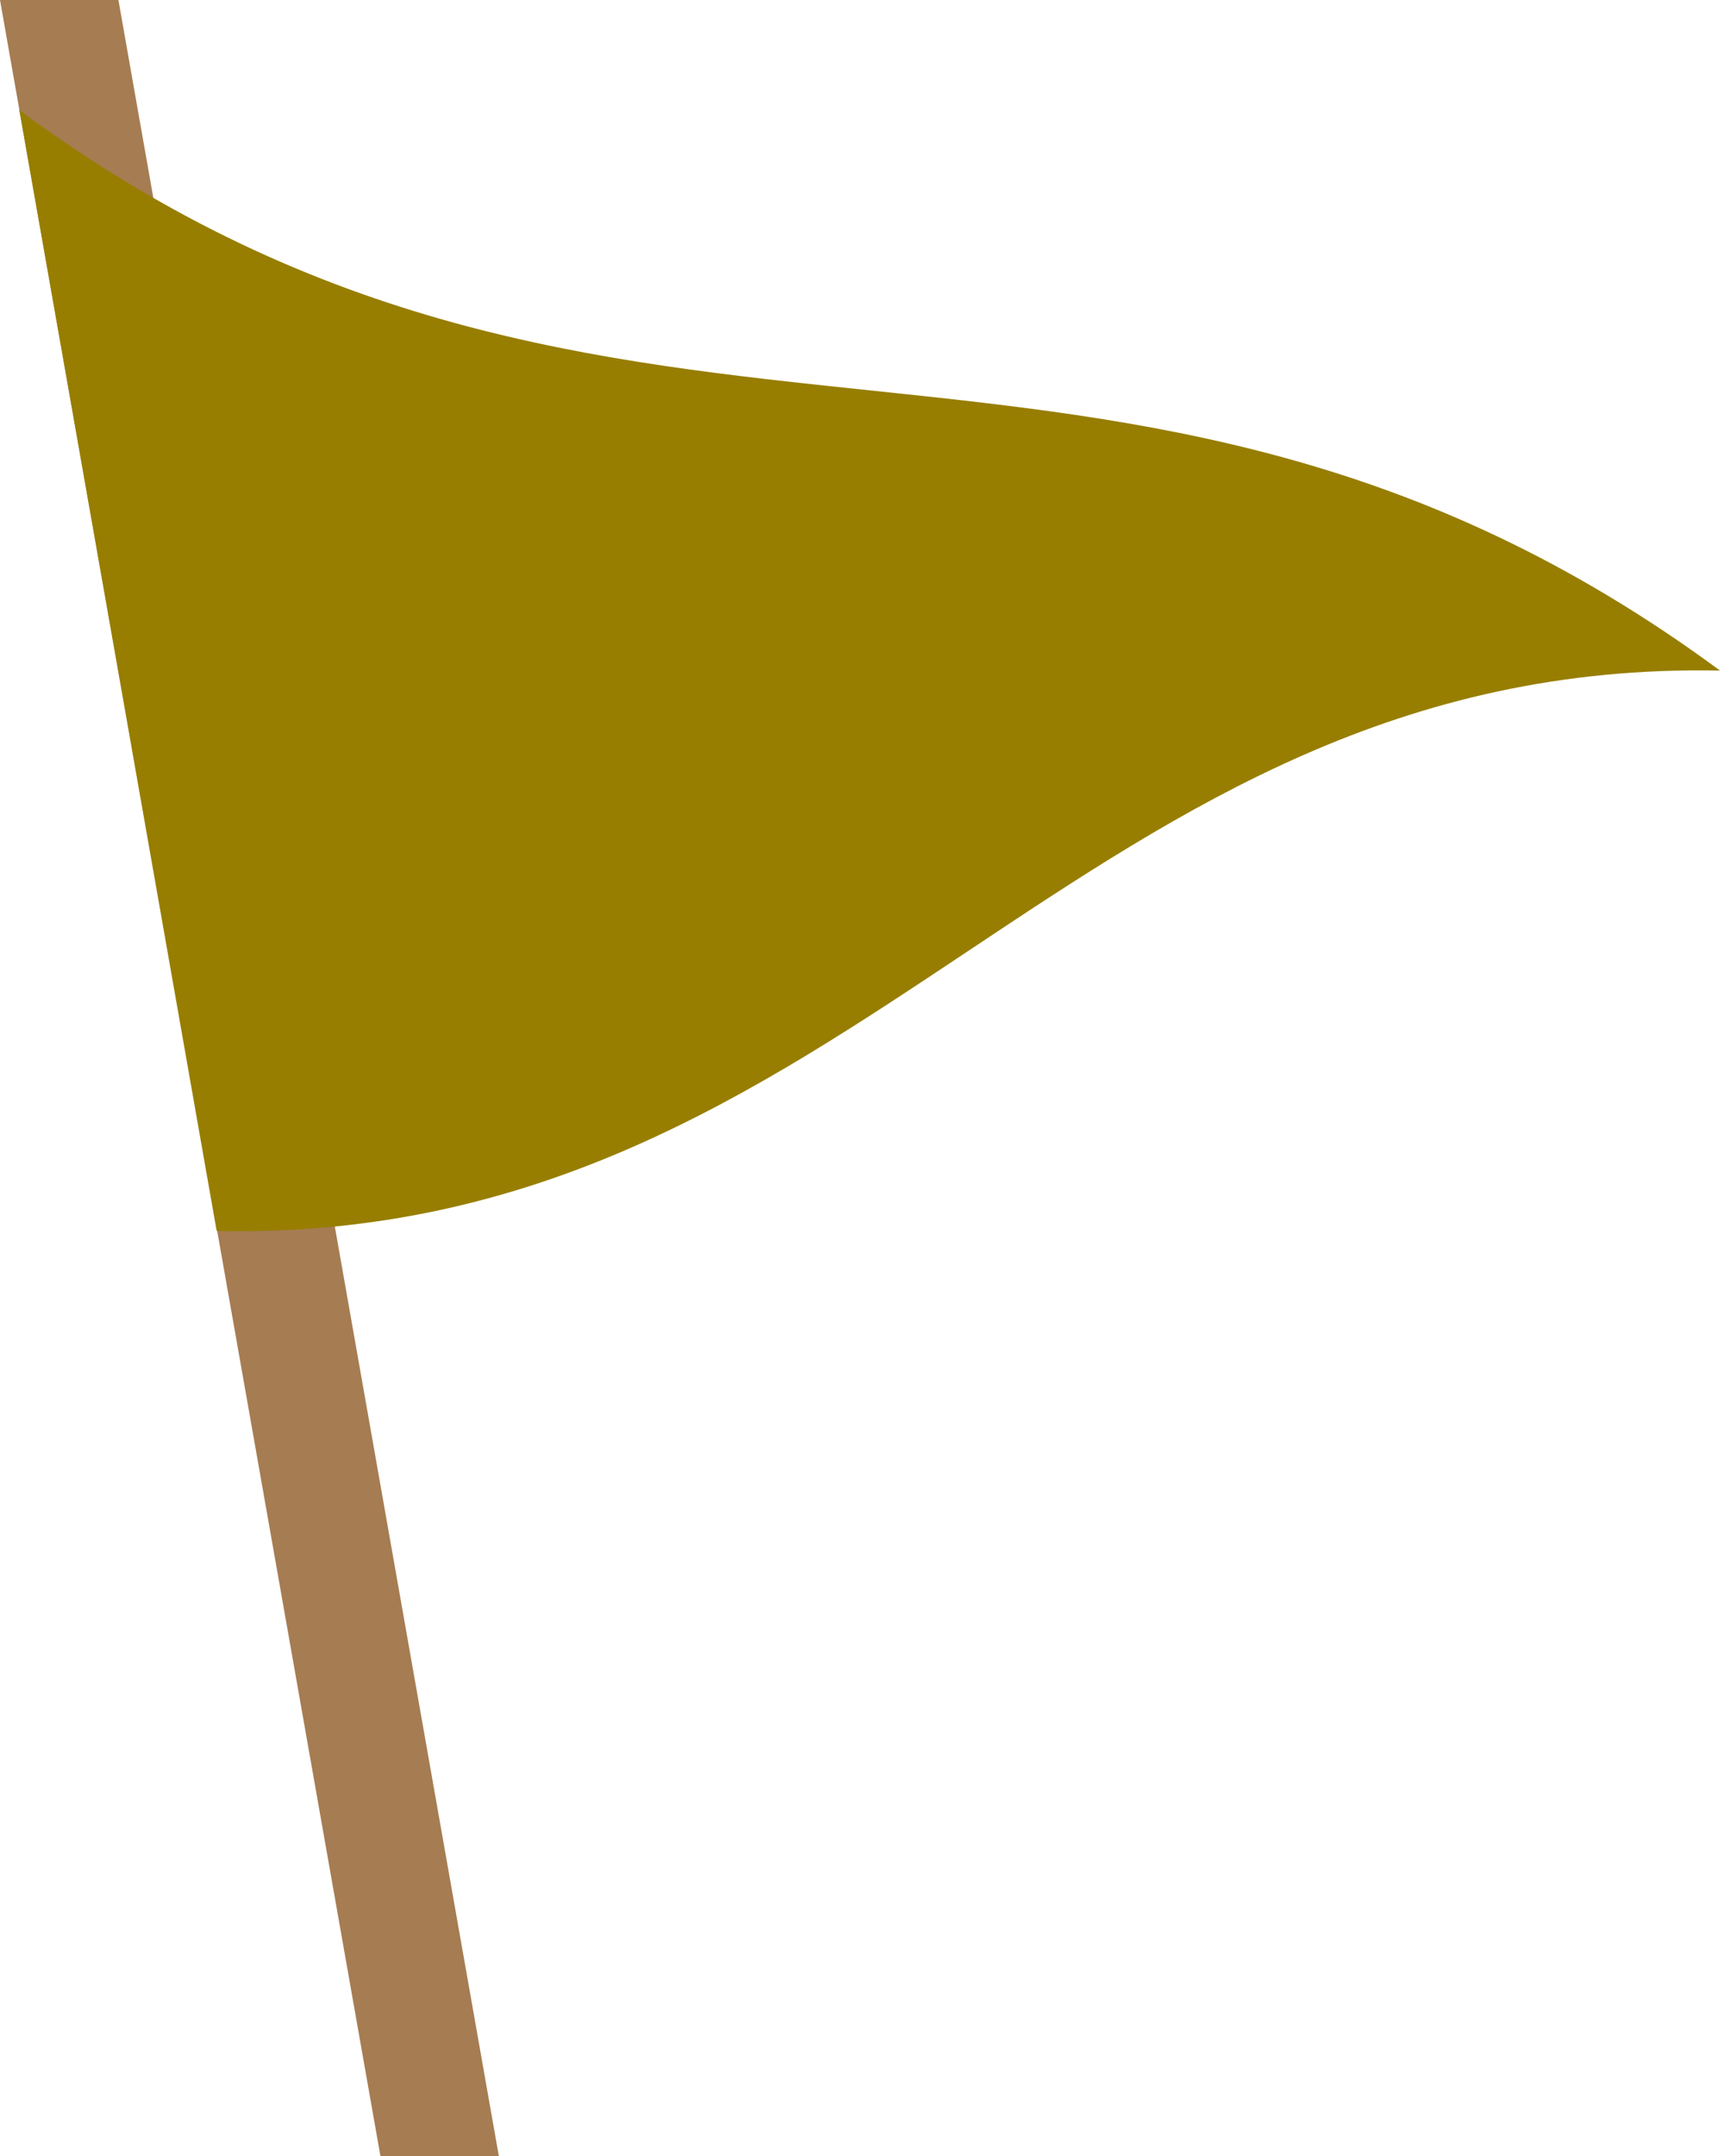
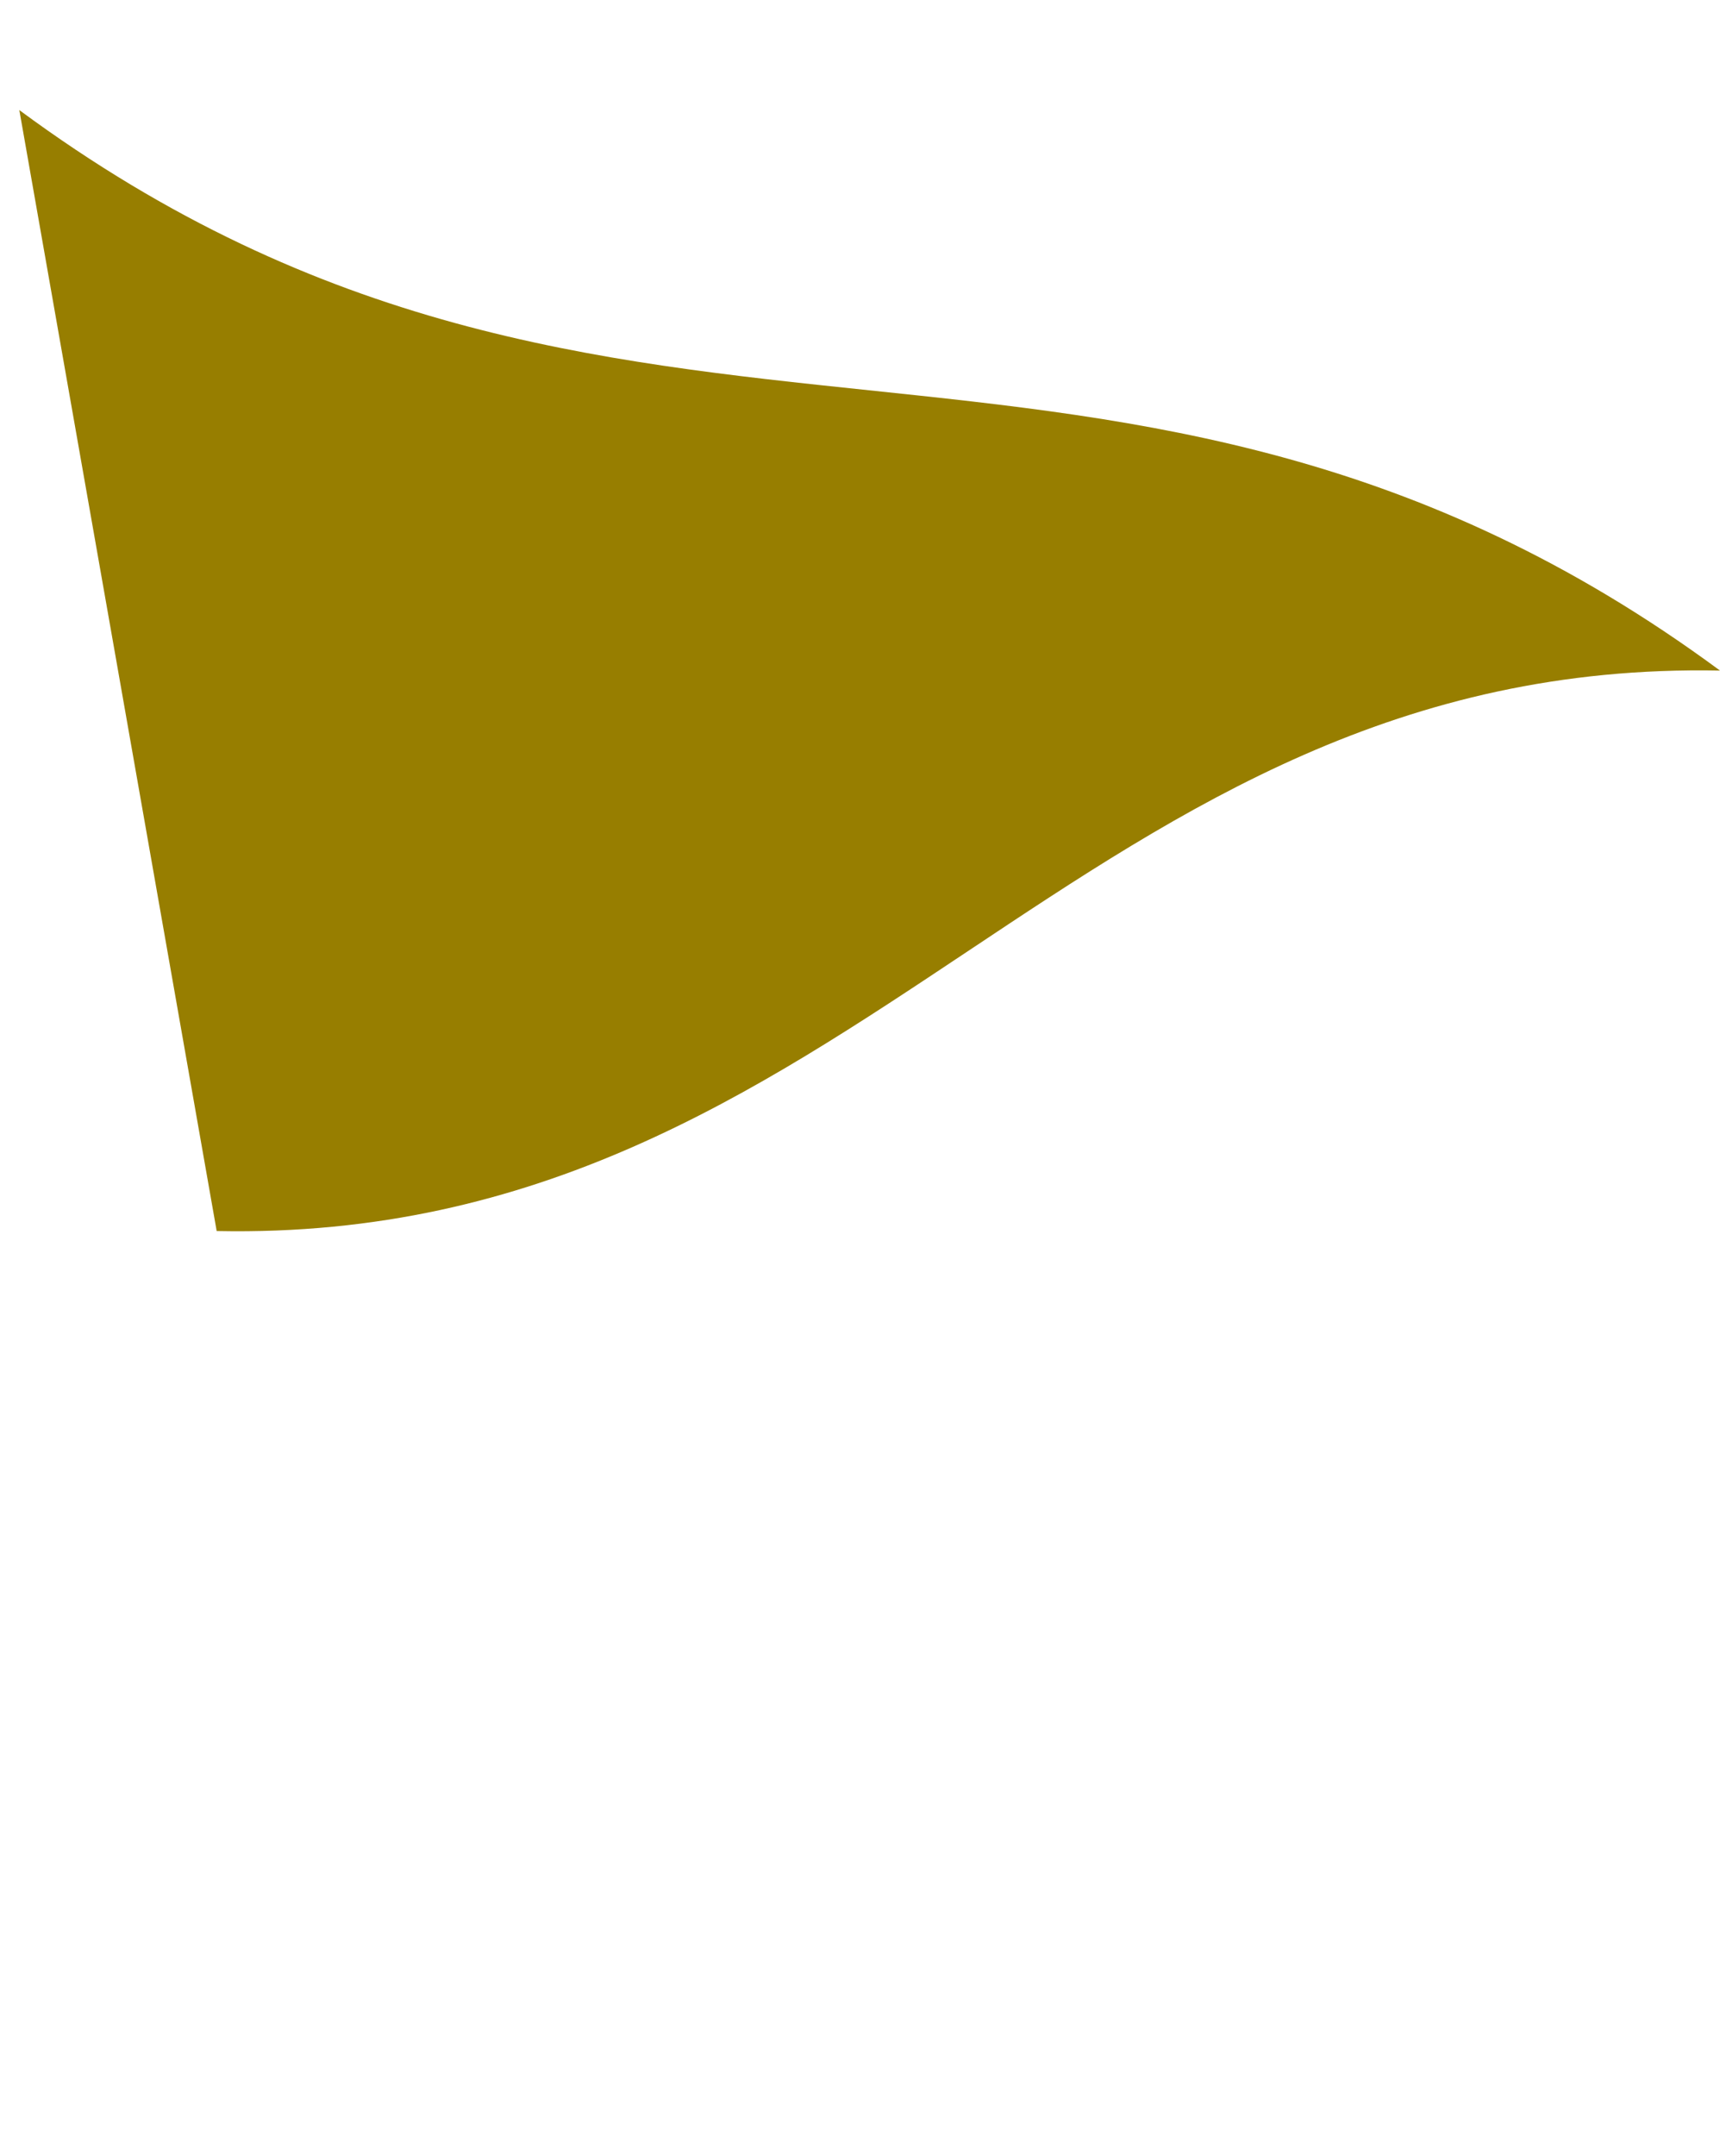
<svg xmlns="http://www.w3.org/2000/svg" id="_レイヤー_2" viewBox="0 0 20.48 25.66">
  <defs>
    <style>.cls-1{fill:#977e00;}.cls-1,.cls-2{stroke-width:0px;}.cls-2{fill:#a67c52;}</style>
  </defs>
  <g id="_レイヤー_1-2">
-     <polygon class="cls-2" points="5.94 25.66 4.53 25.66 0 0 1.41 0 5.94 25.66" />
    <path class="cls-1" d="M2.58,14.65C1.64,9.31,1.17,6.64.23,1.31c7.18,5.3,13.06,1.37,20.25,6.67-7.65-.15-10.25,6.82-17.89,6.67Z" />
  </g>
</svg>